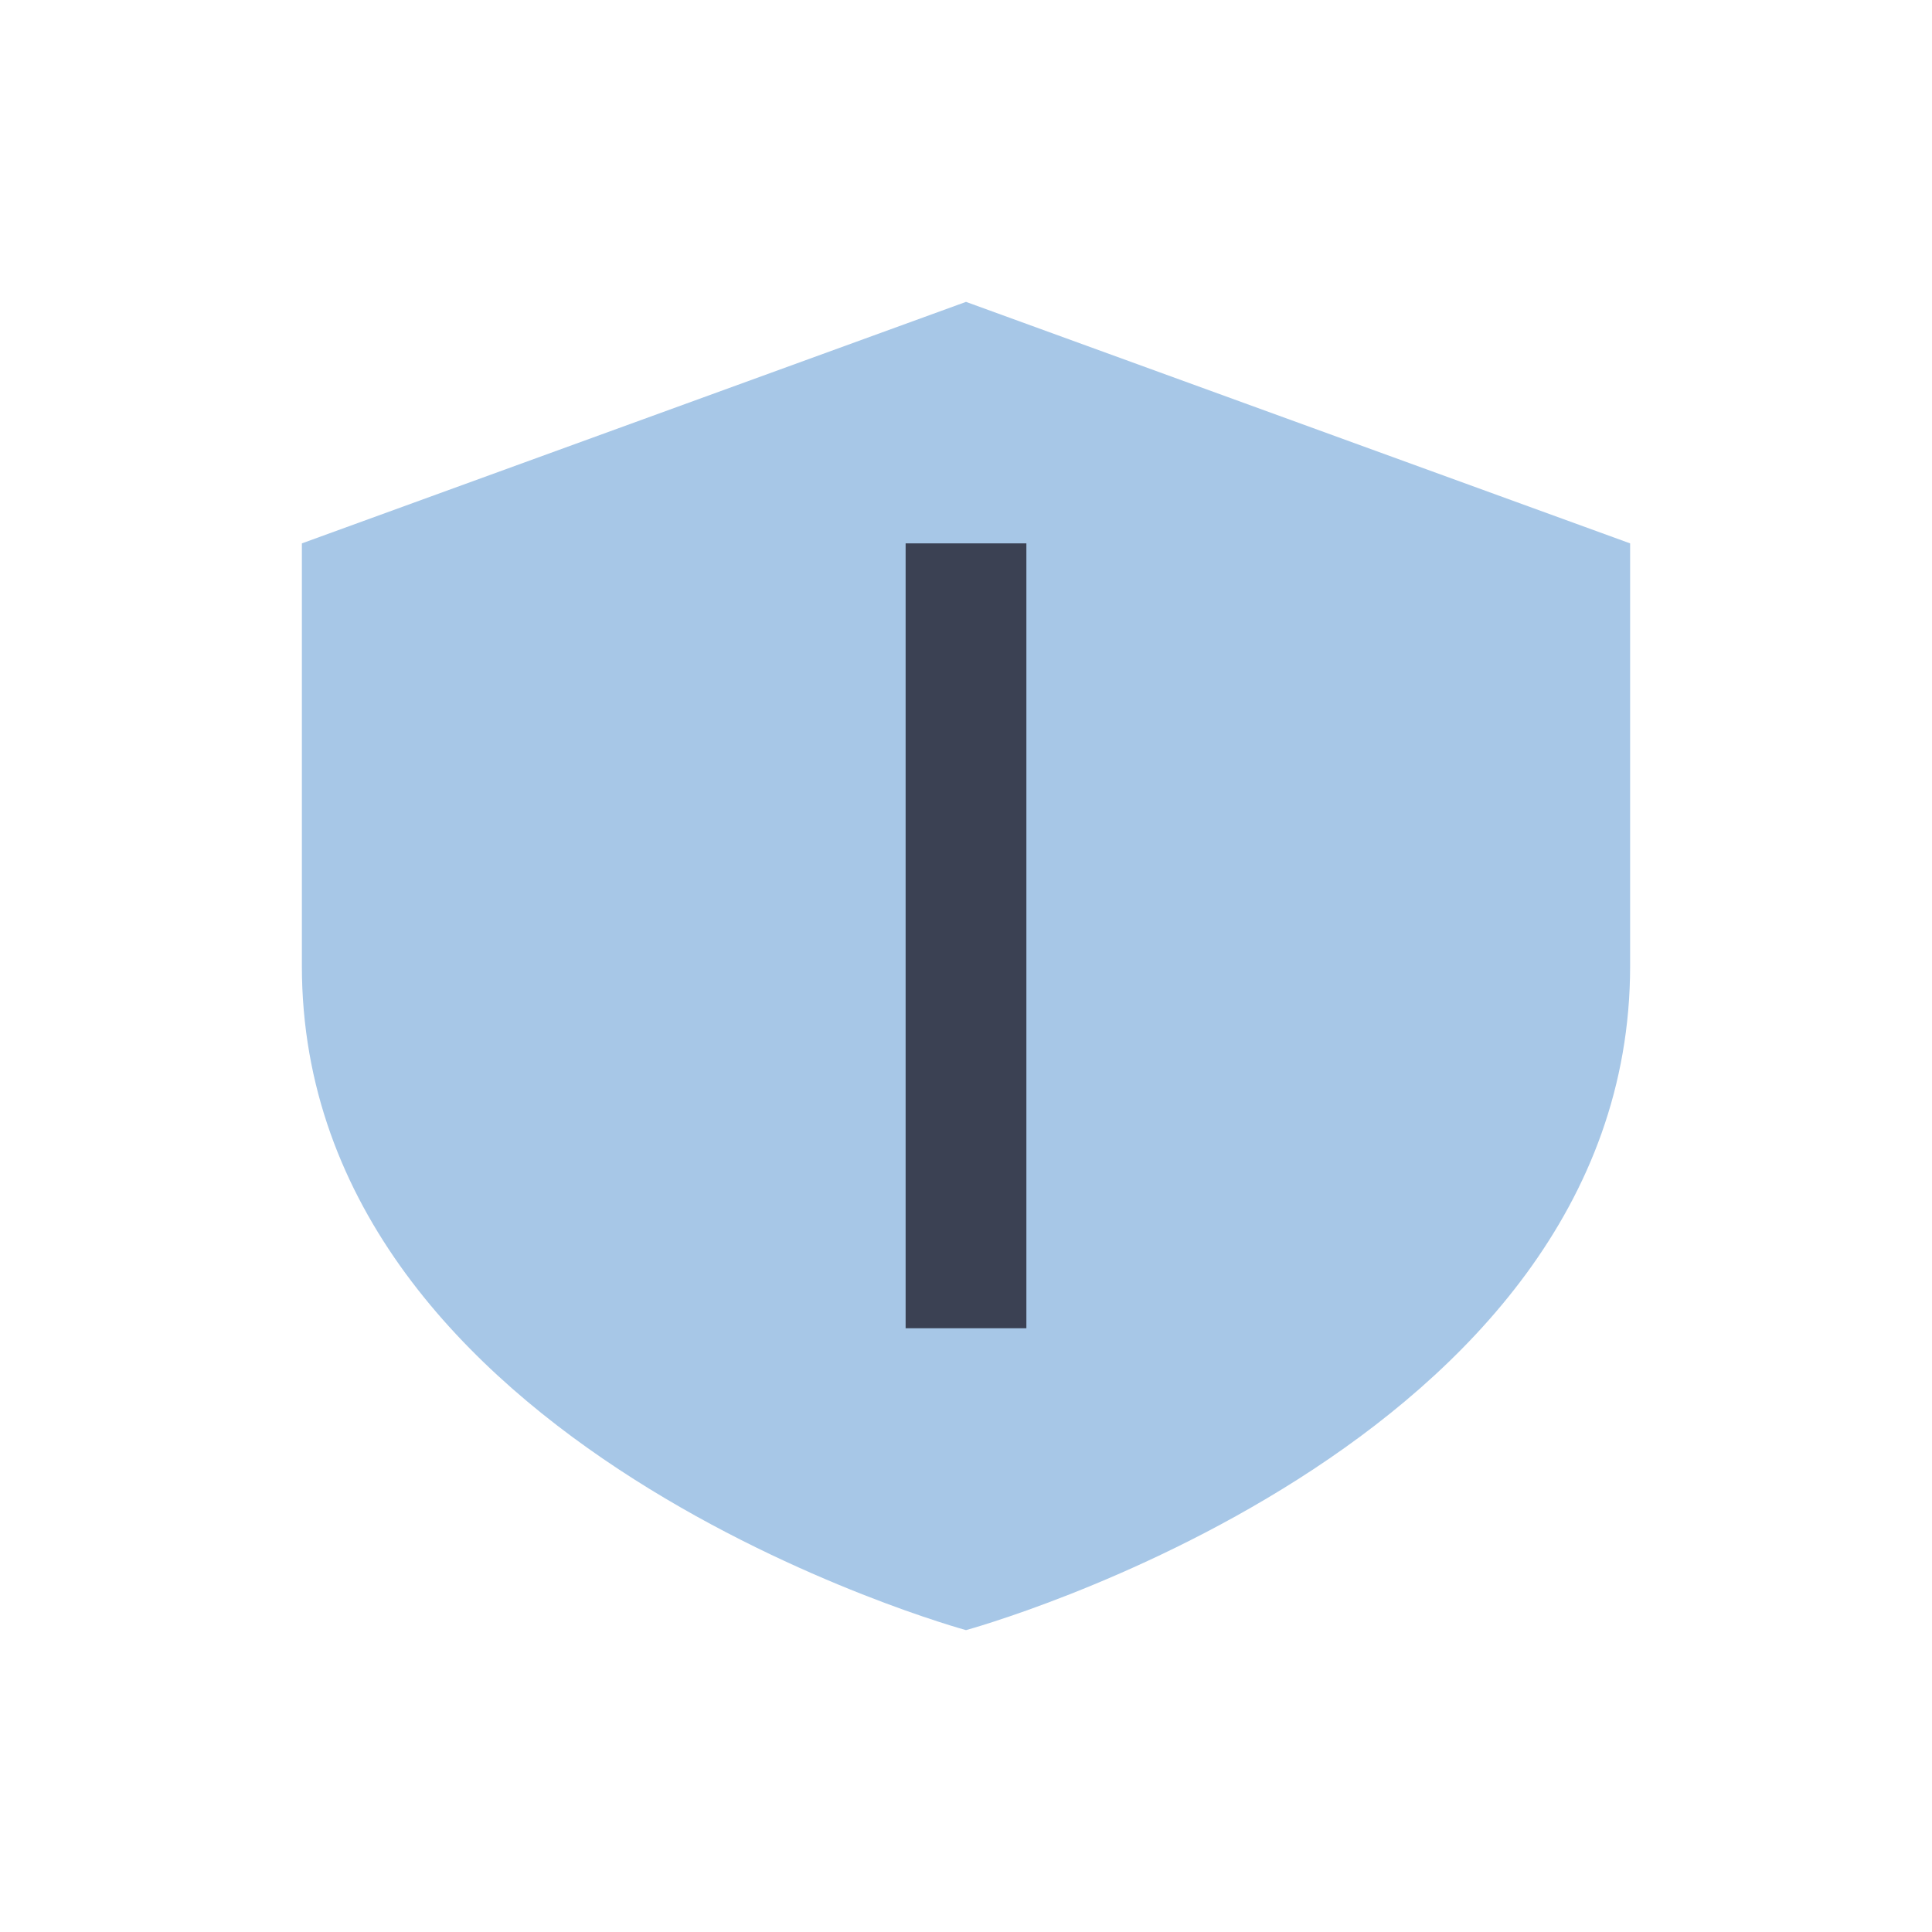
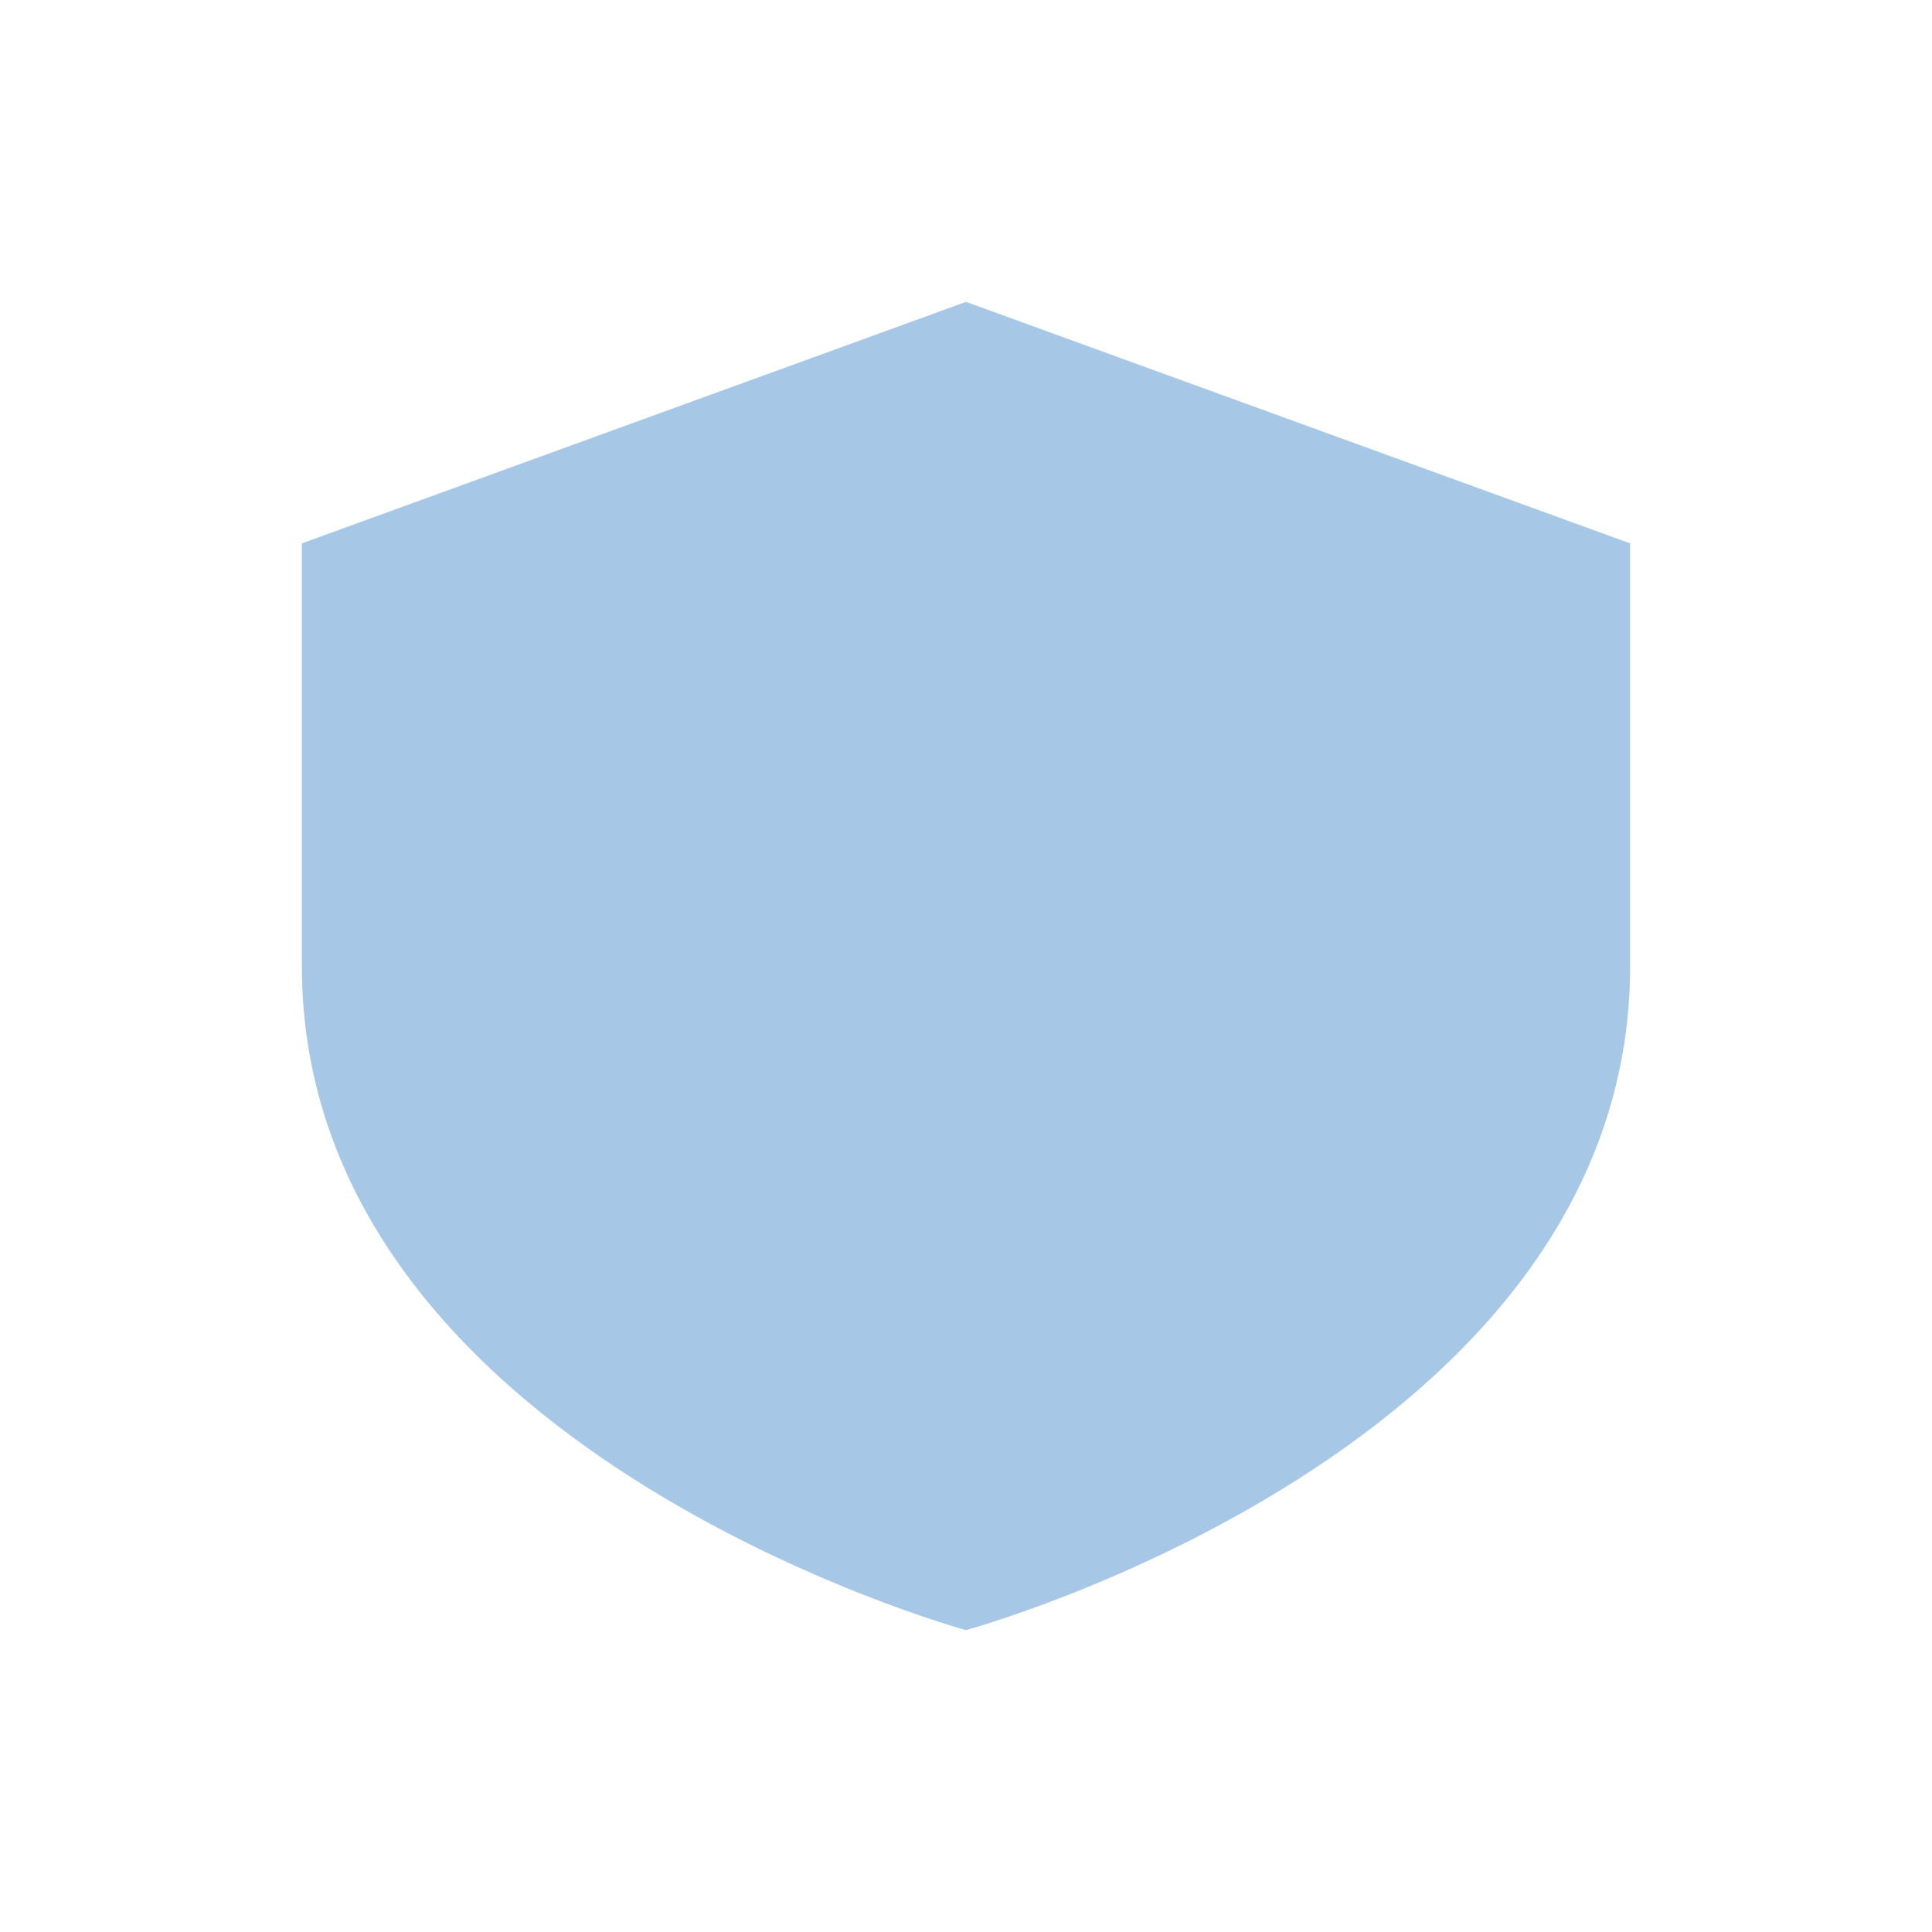
<svg xmlns="http://www.w3.org/2000/svg" width="32" height="32" viewBox="0 0 32 32">
-   <path d="M16 5l11 4v7c0 8-11 11-11 11S5 24 5 16V9l11-4z" fill="#A7C7E7" />
-   <path d="M16 9v13" stroke="#3B4153" stroke-width="2" />
+   <path d="M16 5l11 4v7c0 8-11 11-11 11S5 24 5 16V9z" fill="#A7C7E7" />
</svg>